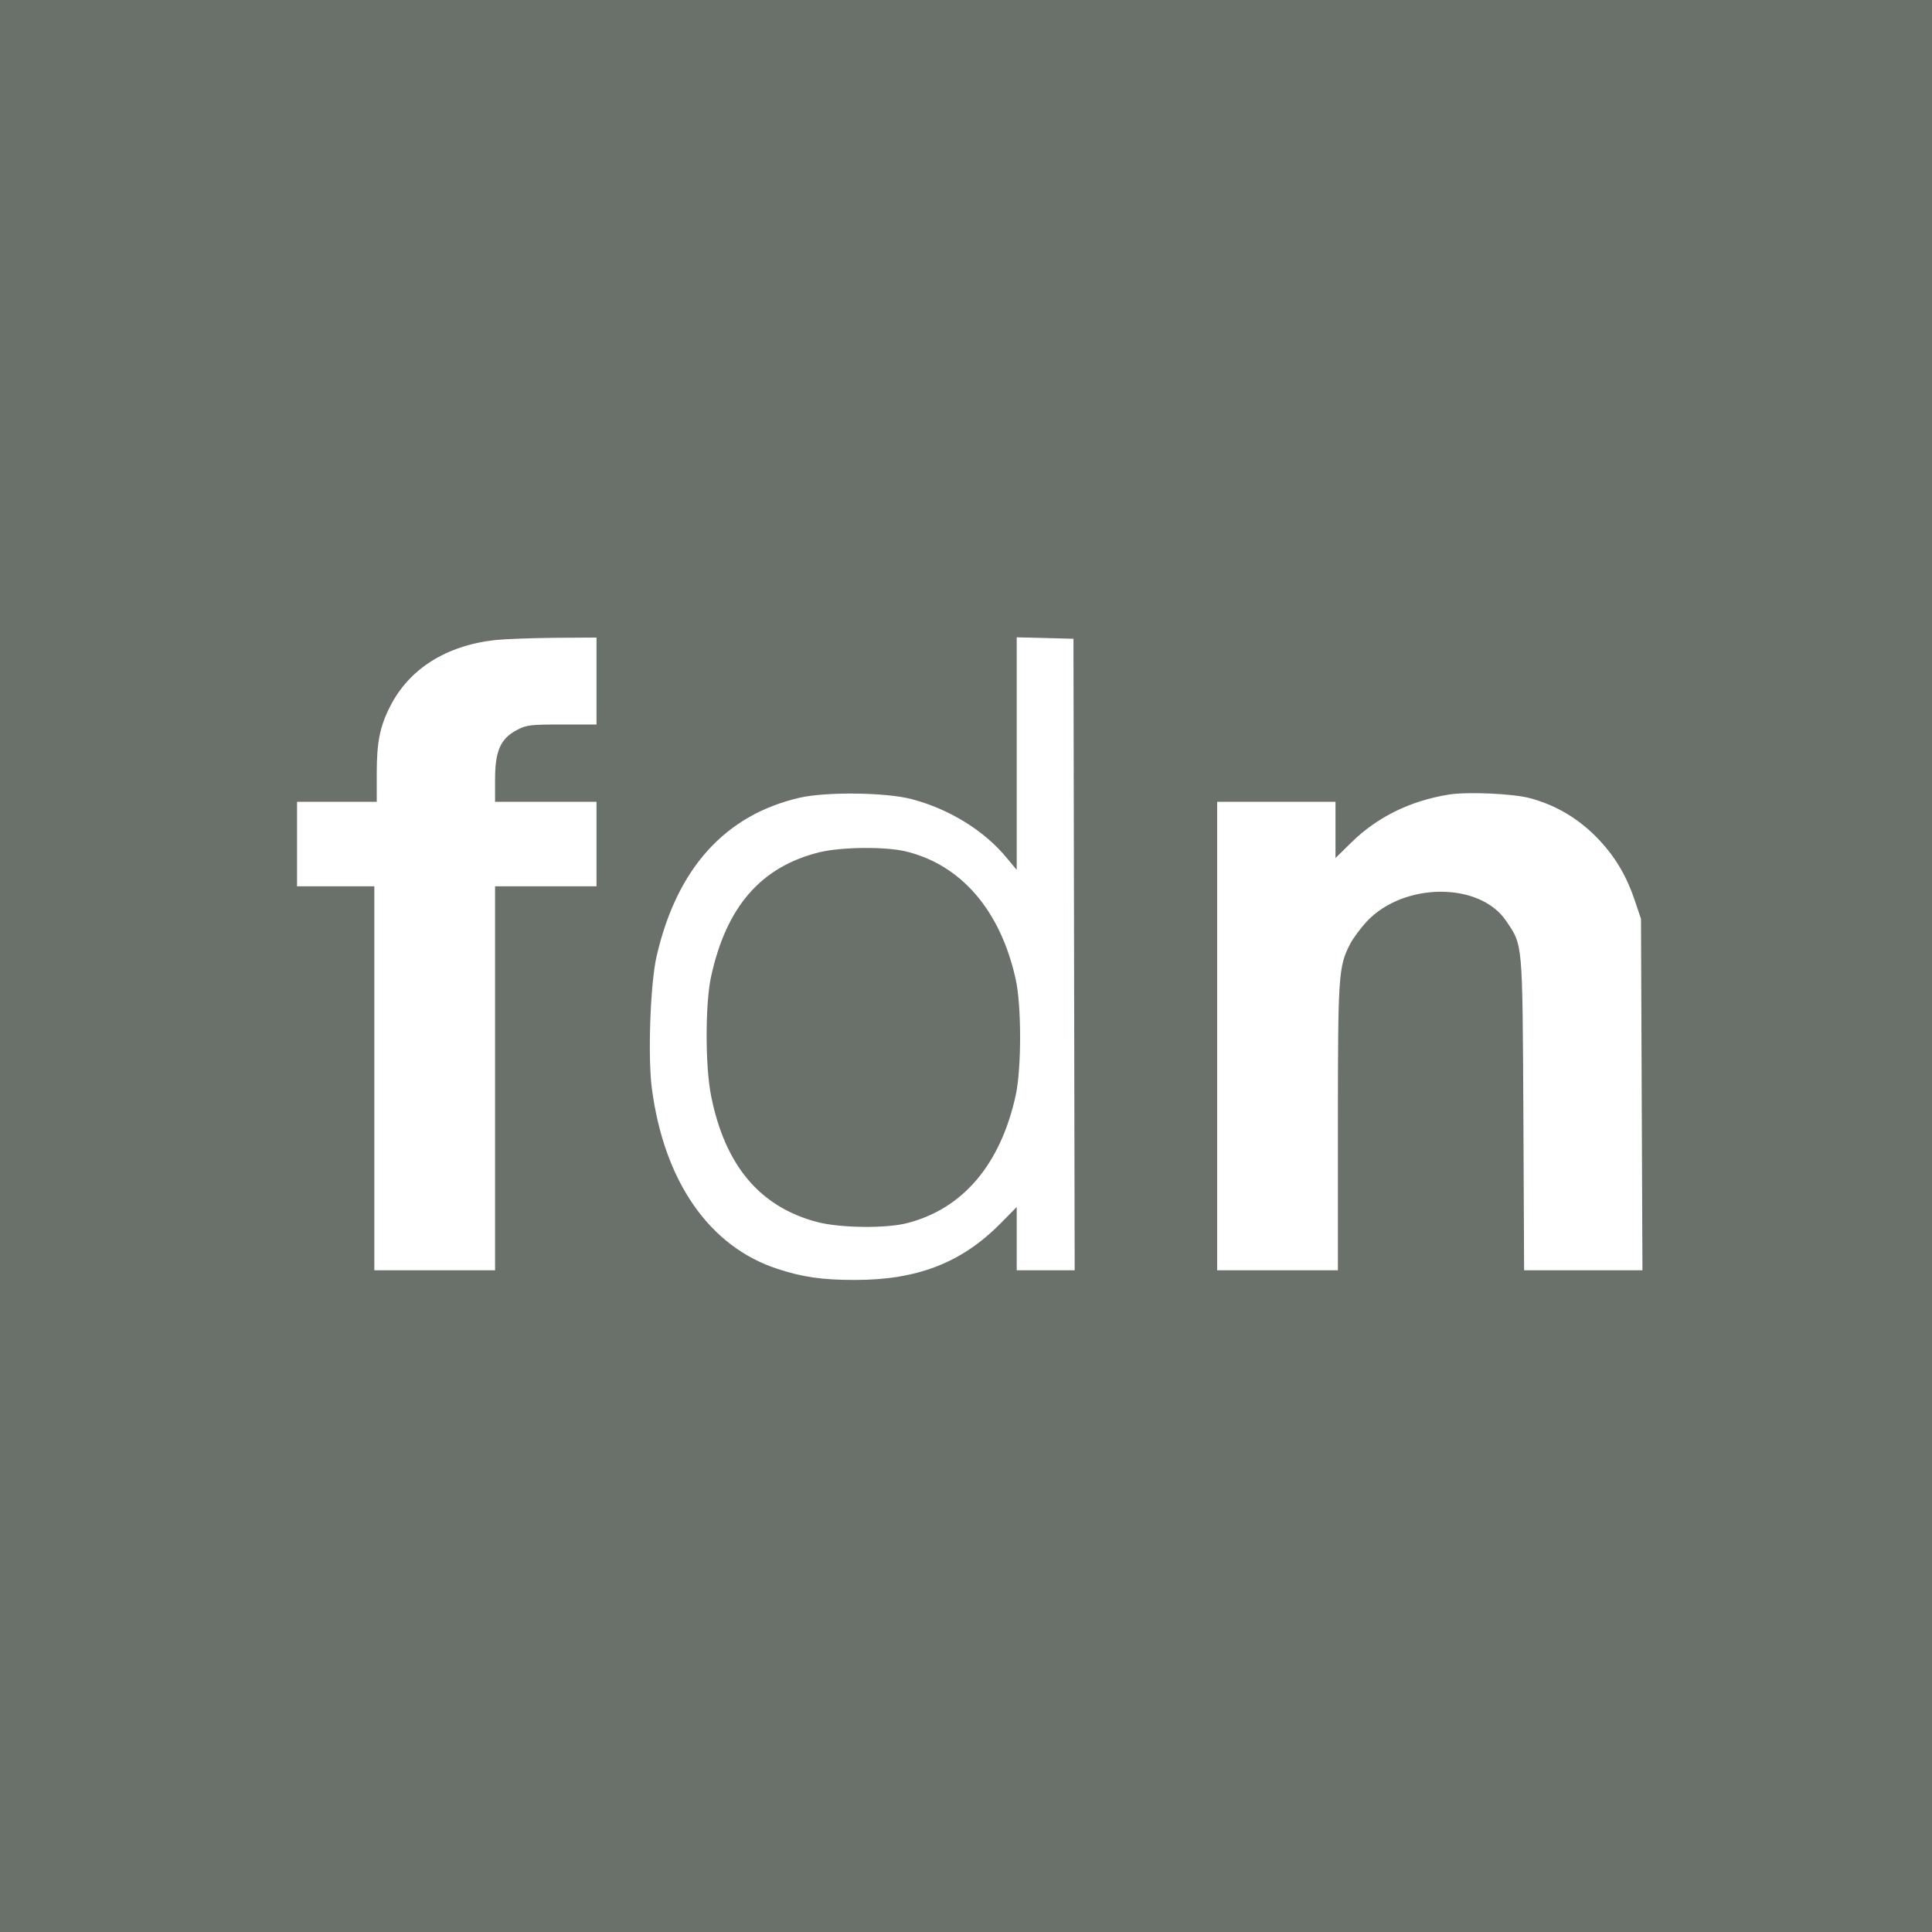
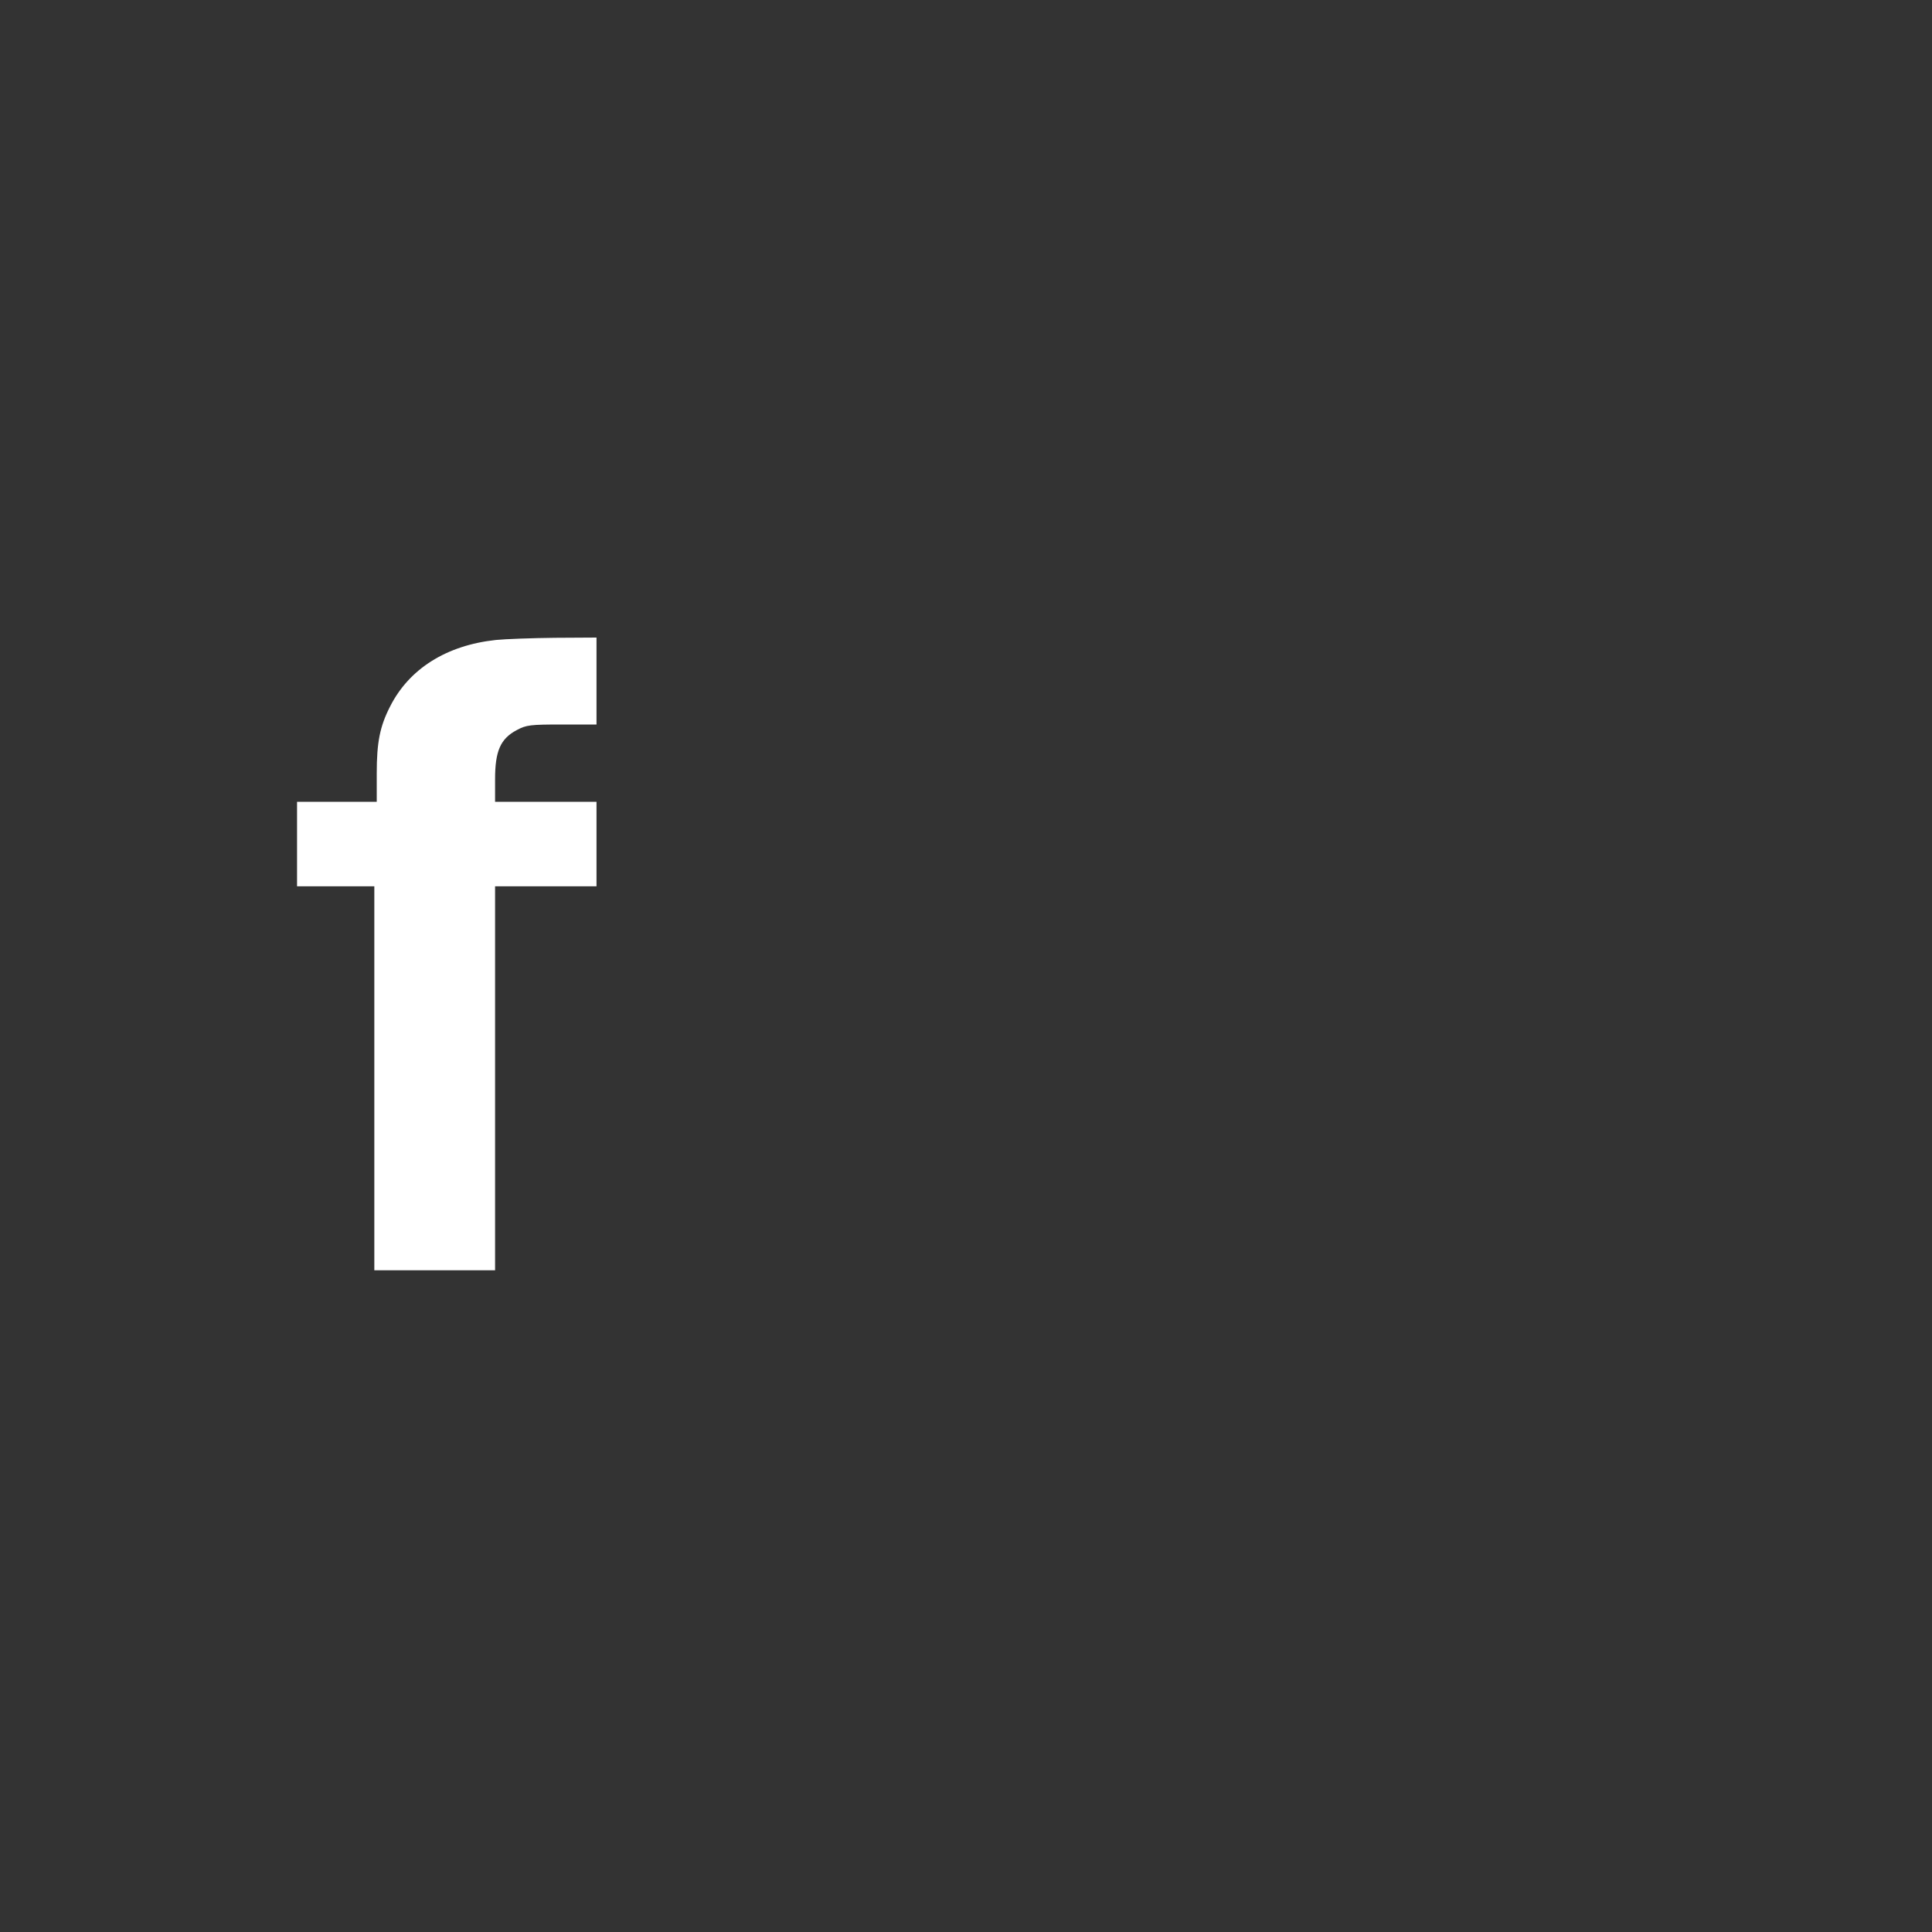
<svg xmlns="http://www.w3.org/2000/svg" version="1.1" width="800" height="800">
  <rect width="100%" height="100%" fill="#333333" stroke="none" />
  <svg width="800" height="800" viewBox="0 0 800 800" fill="none">
-     <rect width="800" height="800" fill="#6A706A" />
-     <path fill-rule="evenodd" clip-rule="evenodd" d="M444.5 264.5L445 526H421V499.8L414.2 506.7C398.1 522.9 379.9 530 354 530C340.4 530 332.2 528.8 321.9 525.4C293.7 516.2 274.9 489.1 269.9 450.5C268.2 437.4 269.3 406.901 271.9 395.9C280.3 359.5 300.3 337.4 331.2 330.3C342.3 327.8 366.9 328.1 377.5 330.9C393.1 335 407.7 344 417 355.4L421 360.2V263.9L444.5 264.5ZM374.9 352.5C366.1 350.5 348.5 350.7 339.3 352.9C315.1 358.9 300.7 375.4 294.4 404.6C292 415.8 292 441.4 294.4 453.5C300.1 482.6 314.7 499.9 338.7 506.1C348.3 508.5 366.8 508.7 375.5 506.5C398.7 500.6 414.3 482.2 420.6 453.5C423 442.3 423 416.5 420.6 405.6C414.3 376.9 397.9 358 374.9 352.5Z" fill="white" />
    <path d="M247 300H232.7C219.6 300 217.9 300.2 214 302.3C207.2 305.9 205 311 205 322.7V332H247V367H205V526H155V367H123V332H156V320.2C156 307.4 157.3 300.8 161.5 292.6C169.4 276.9 184.9 267.2 205.3 265C209.2 264.6 220.3 264.2 229.8 264.1L247 264V300Z" fill="white" />
-     <path d="M600 329C607.7 327.8 626.4 328.6 633.5 330.5C643.3 333.1 652 338 659.5 345.1C667.6 352.9 673 361.3 676.8 372.5L679.5 380.5L680.1 526H631.1L630.8 461.2C630.4 389.501 630.6 391.6 623.7 381.4C612.9 365.2 581.5 365.2 566.1 381.4C563.4 384.3 560.3 388.5 559.1 390.8C554.2 400.3 554 403.5 554 466.7V526H504V332H553V355.3L559.5 348.9C570.3 338.3 583.9 331.6 600 329Z" fill="white" />
  </svg>
  <style>@media (prefers-color-scheme: light) { :root { filter: none; } }
@media (prefers-color-scheme: dark) { :root { filter: none; } }
</style>
</svg>